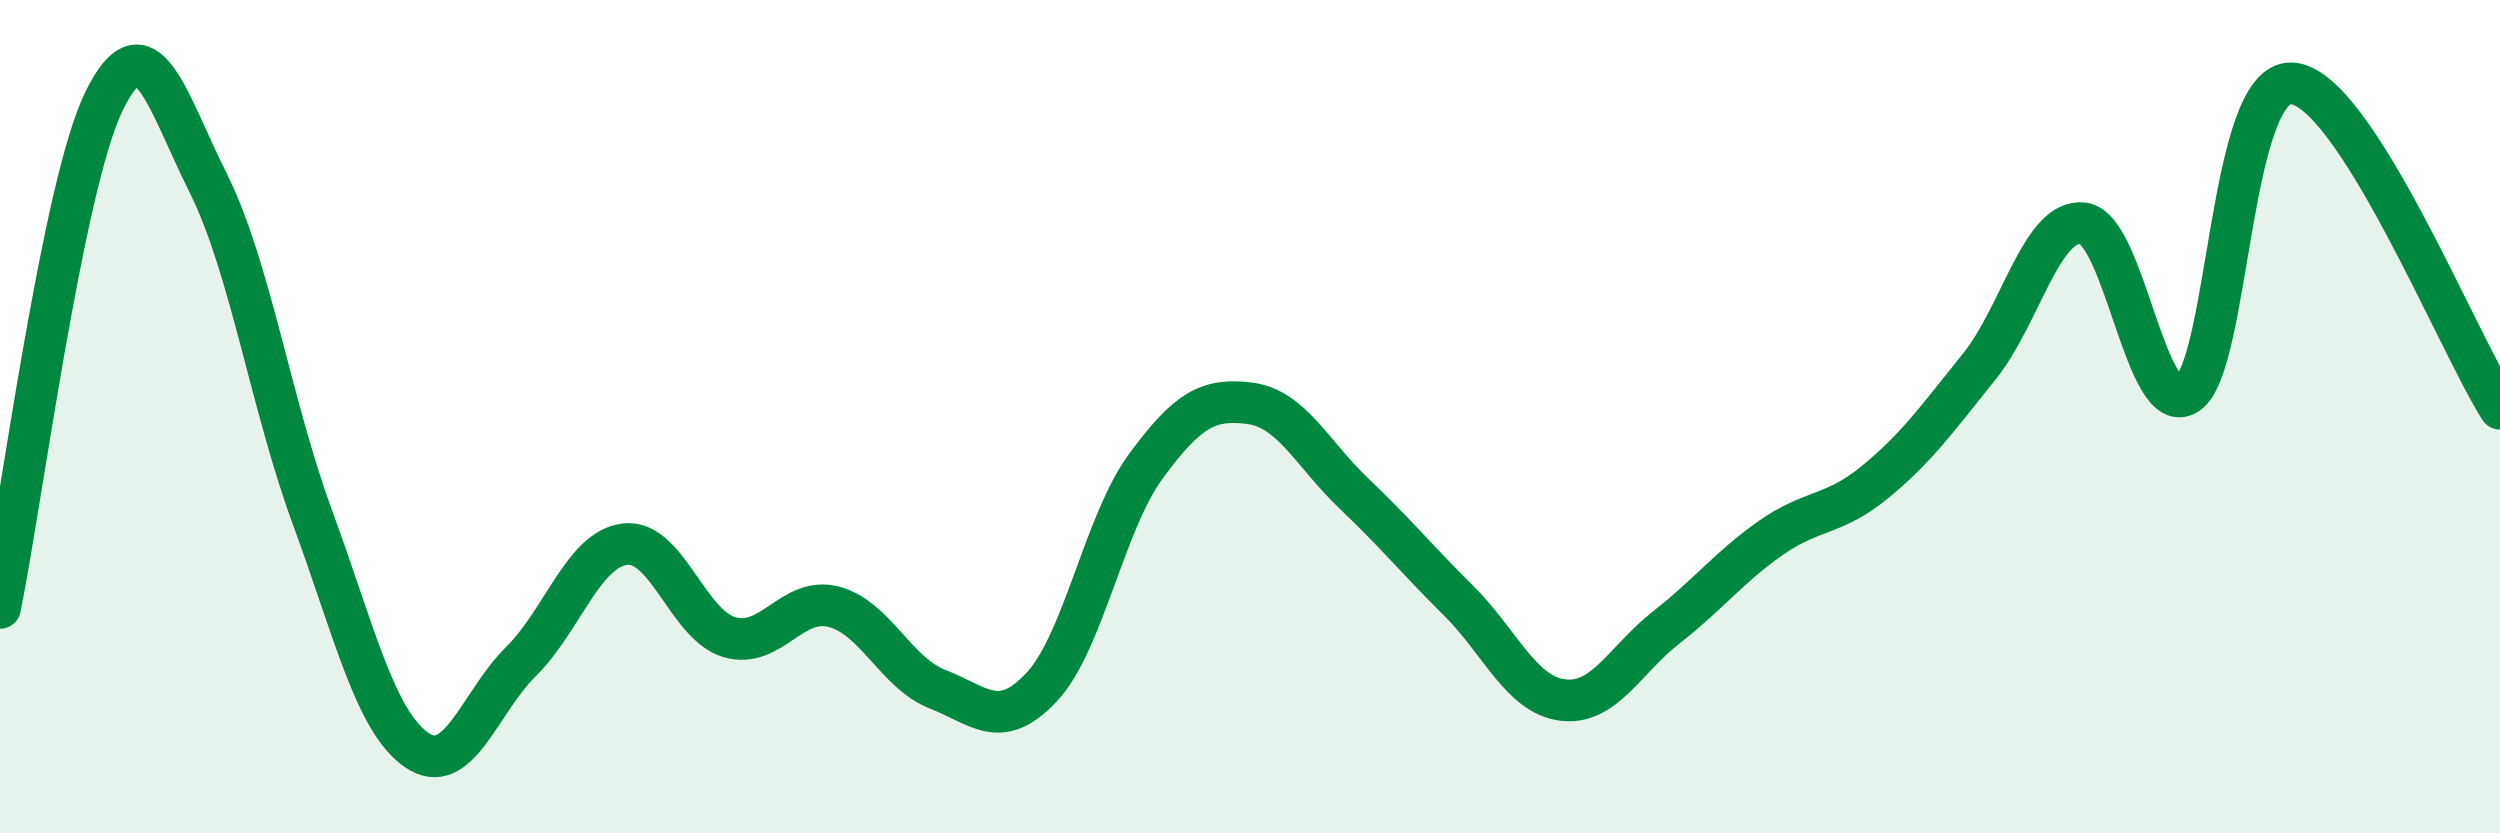
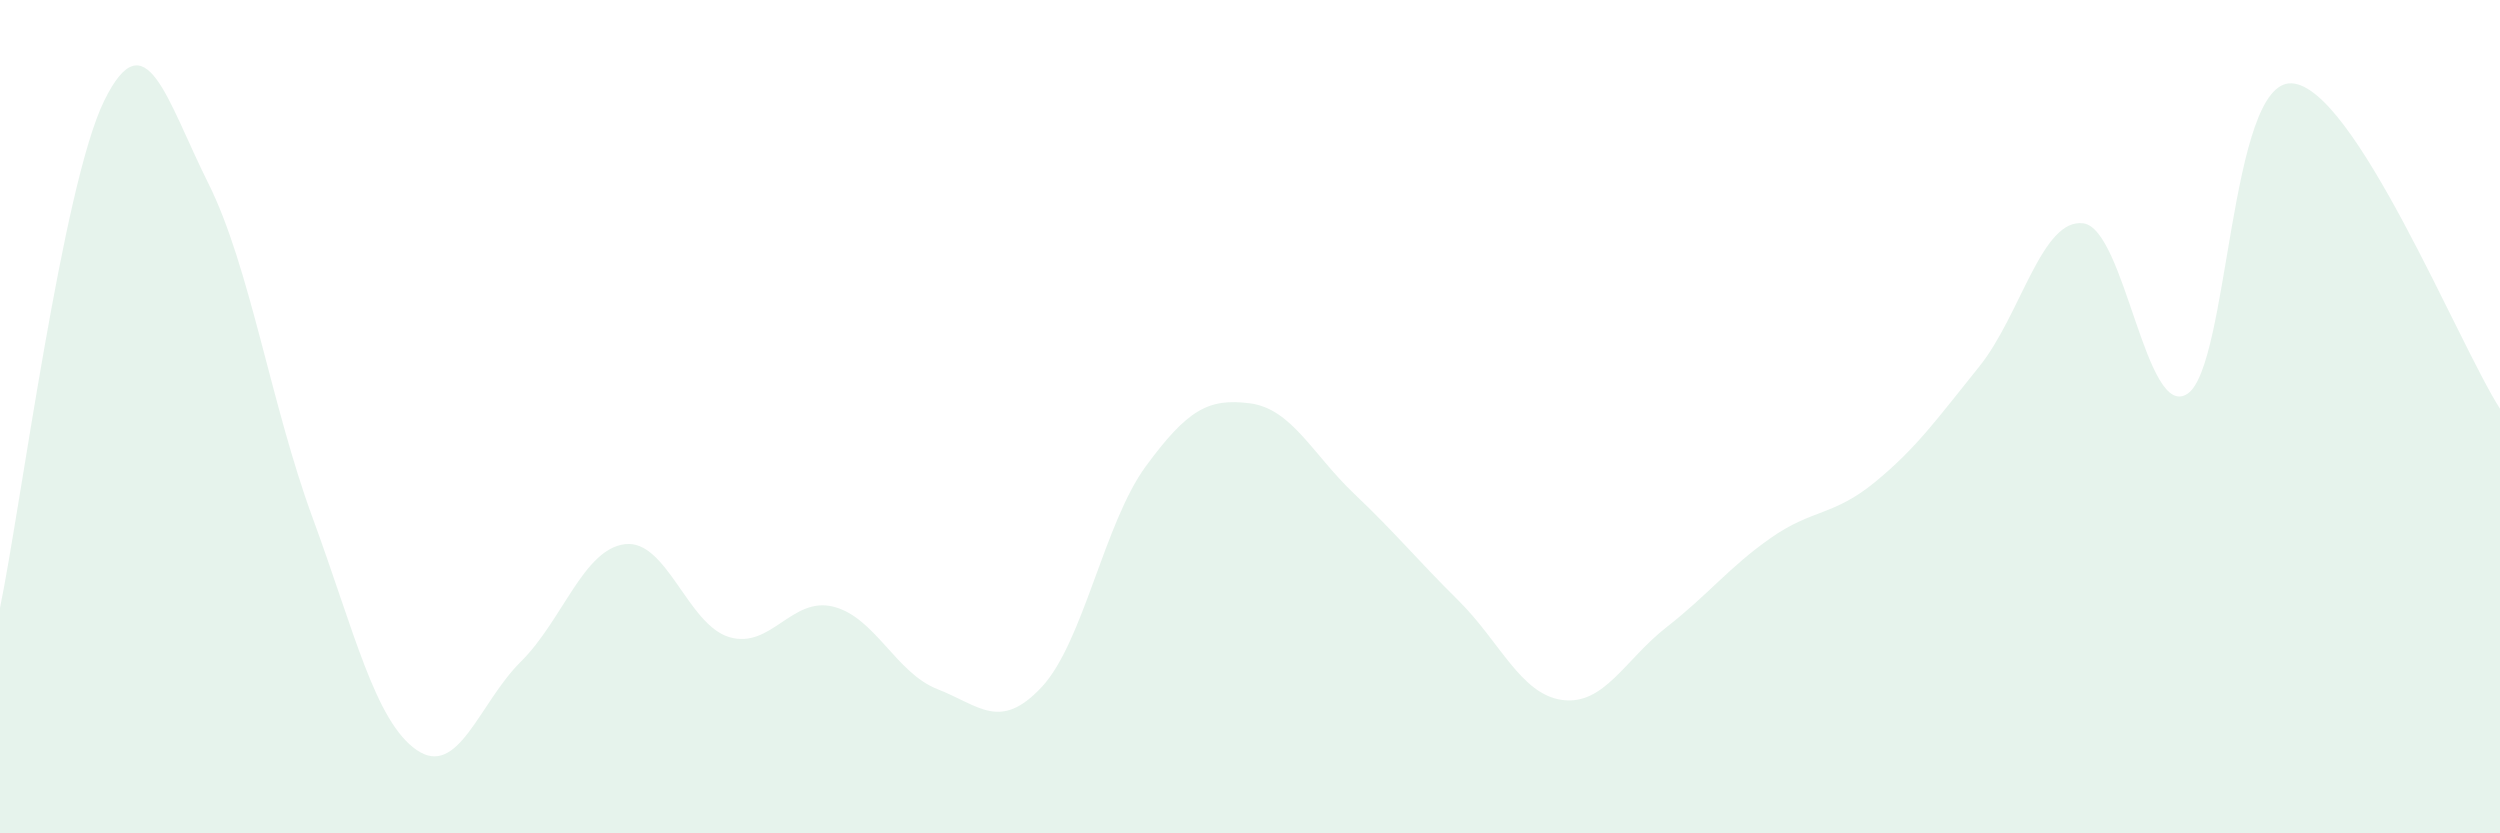
<svg xmlns="http://www.w3.org/2000/svg" width="60" height="20" viewBox="0 0 60 20">
  <path d="M 0,14.59 C 0.5,12.16 1.5,4.46 2.5,2.42 C 3.5,0.38 4,2.4 5,4.4 C 6,6.4 6.5,9.7 7.5,12.42 C 8.5,15.14 9,17.31 10,18 C 11,18.69 11.5,16.87 12.5,15.88 C 13.5,14.89 14,13.18 15,13.06 C 16,12.94 16.5,14.99 17.5,15.29 C 18.5,15.59 19,14.31 20,14.56 C 21,14.81 21.5,16.15 22.5,16.54 C 23.5,16.93 24,17.56 25,16.49 C 26,15.42 26.5,12.55 27.5,11.19 C 28.5,9.83 29,9.55 30,9.68 C 31,9.81 31.5,10.9 32.5,11.85 C 33.5,12.8 34,13.42 35,14.41 C 36,15.4 36.5,16.67 37.5,16.8 C 38.5,16.93 39,15.83 40,15.05 C 41,14.27 41.5,13.61 42.5,12.91 C 43.5,12.21 44,12.39 45,11.57 C 46,10.75 46.5,10.04 47.5,8.8 C 48.5,7.56 49,5.23 50,5.36 C 51,5.49 51.5,10.12 52.5,9.45 C 53.5,8.78 53.5,1.93 55,2 C 56.5,2.07 59,8.25 60,9.81L60 20L0 20Z" fill="#008740" opacity="0.1" stroke-linecap="round" stroke-linejoin="round" />
-   <path d="M 0,14.59 C 0.5,12.16 1.5,4.46 2.5,2.42 C 3.5,0.38 4,2.4 5,4.4 C 6,6.4 6.5,9.7 7.5,12.42 C 8.5,15.14 9,17.31 10,18 C 11,18.69 11.5,16.87 12.5,15.88 C 13.5,14.89 14,13.18 15,13.06 C 16,12.94 16.5,14.99 17.5,15.29 C 18.5,15.59 19,14.31 20,14.56 C 21,14.81 21.5,16.15 22.5,16.54 C 23.5,16.93 24,17.56 25,16.49 C 26,15.42 26.5,12.55 27.5,11.19 C 28.5,9.83 29,9.55 30,9.68 C 31,9.81 31.5,10.9 32.5,11.85 C 33.5,12.8 34,13.42 35,14.41 C 36,15.4 36.5,16.67 37.5,16.8 C 38.5,16.93 39,15.83 40,15.05 C 41,14.27 41.5,13.61 42.5,12.91 C 43.5,12.21 44,12.39 45,11.57 C 46,10.75 46.5,10.04 47.5,8.8 C 48.5,7.56 49,5.23 50,5.36 C 51,5.49 51.5,10.12 52.5,9.45 C 53.5,8.78 53.5,1.93 55,2 C 56.5,2.07 59,8.25 60,9.81" stroke="#008740" stroke-width="1" fill="none" stroke-linecap="round" stroke-linejoin="round" />
</svg>